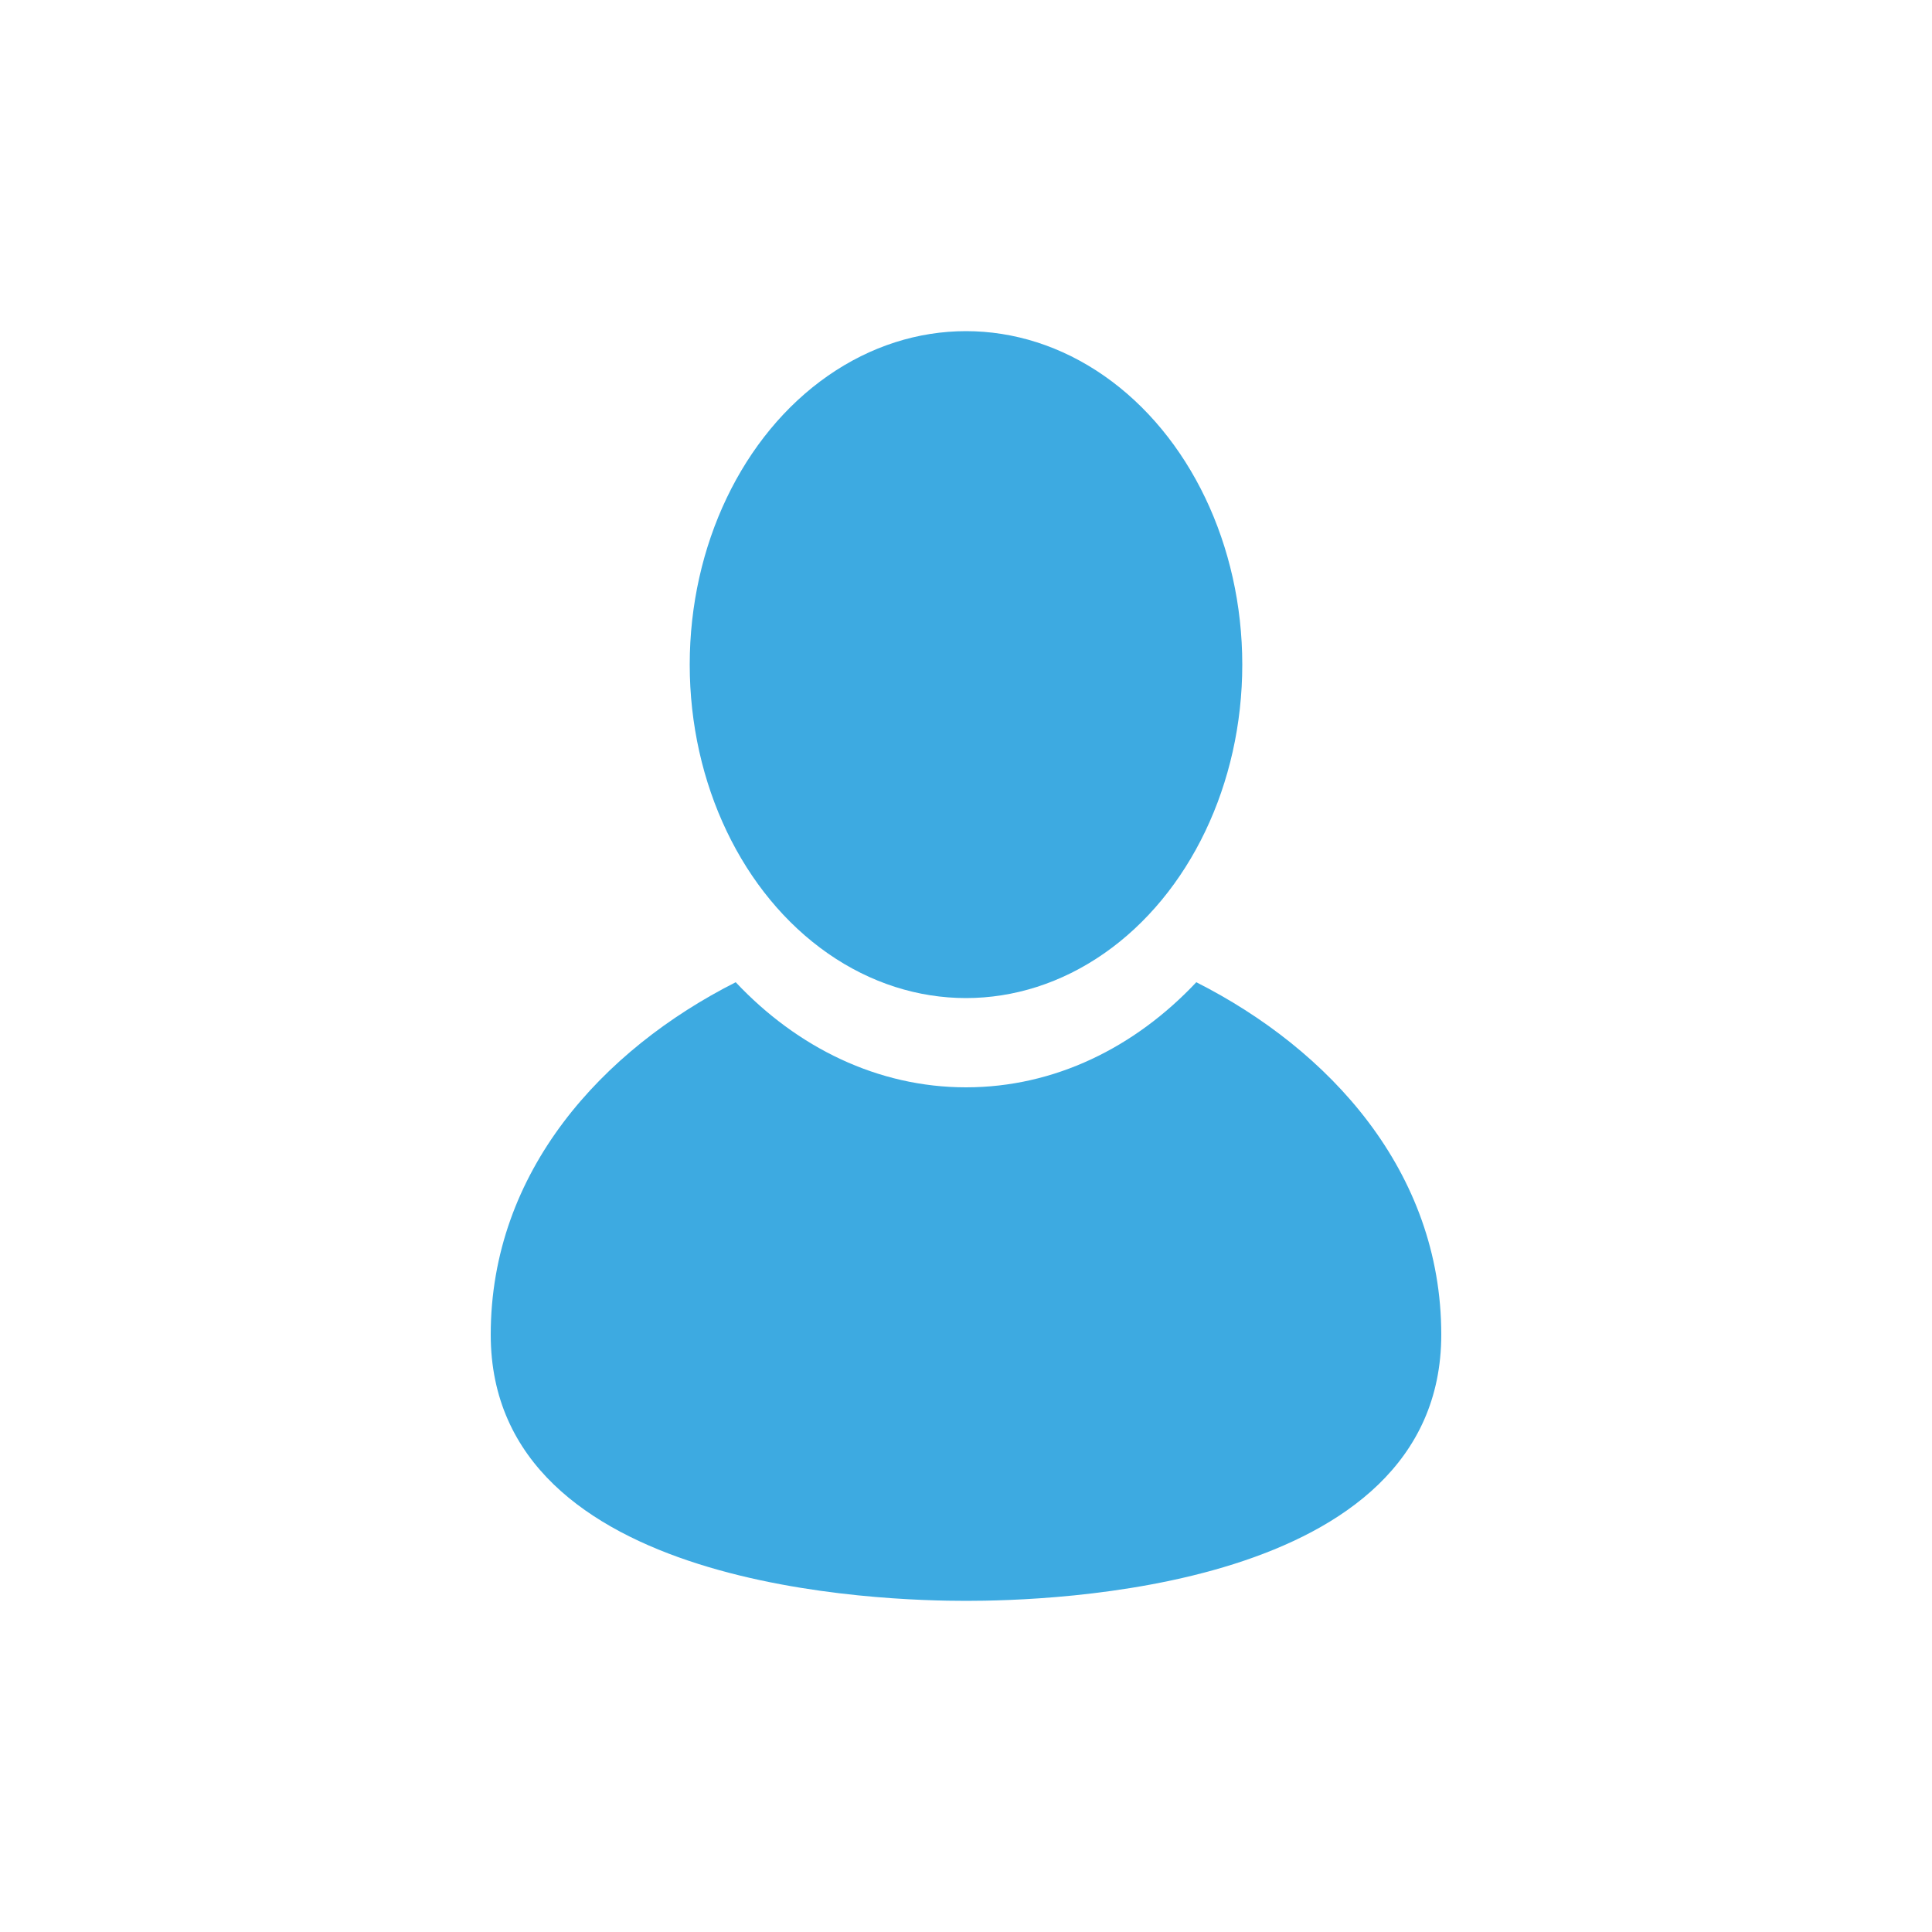
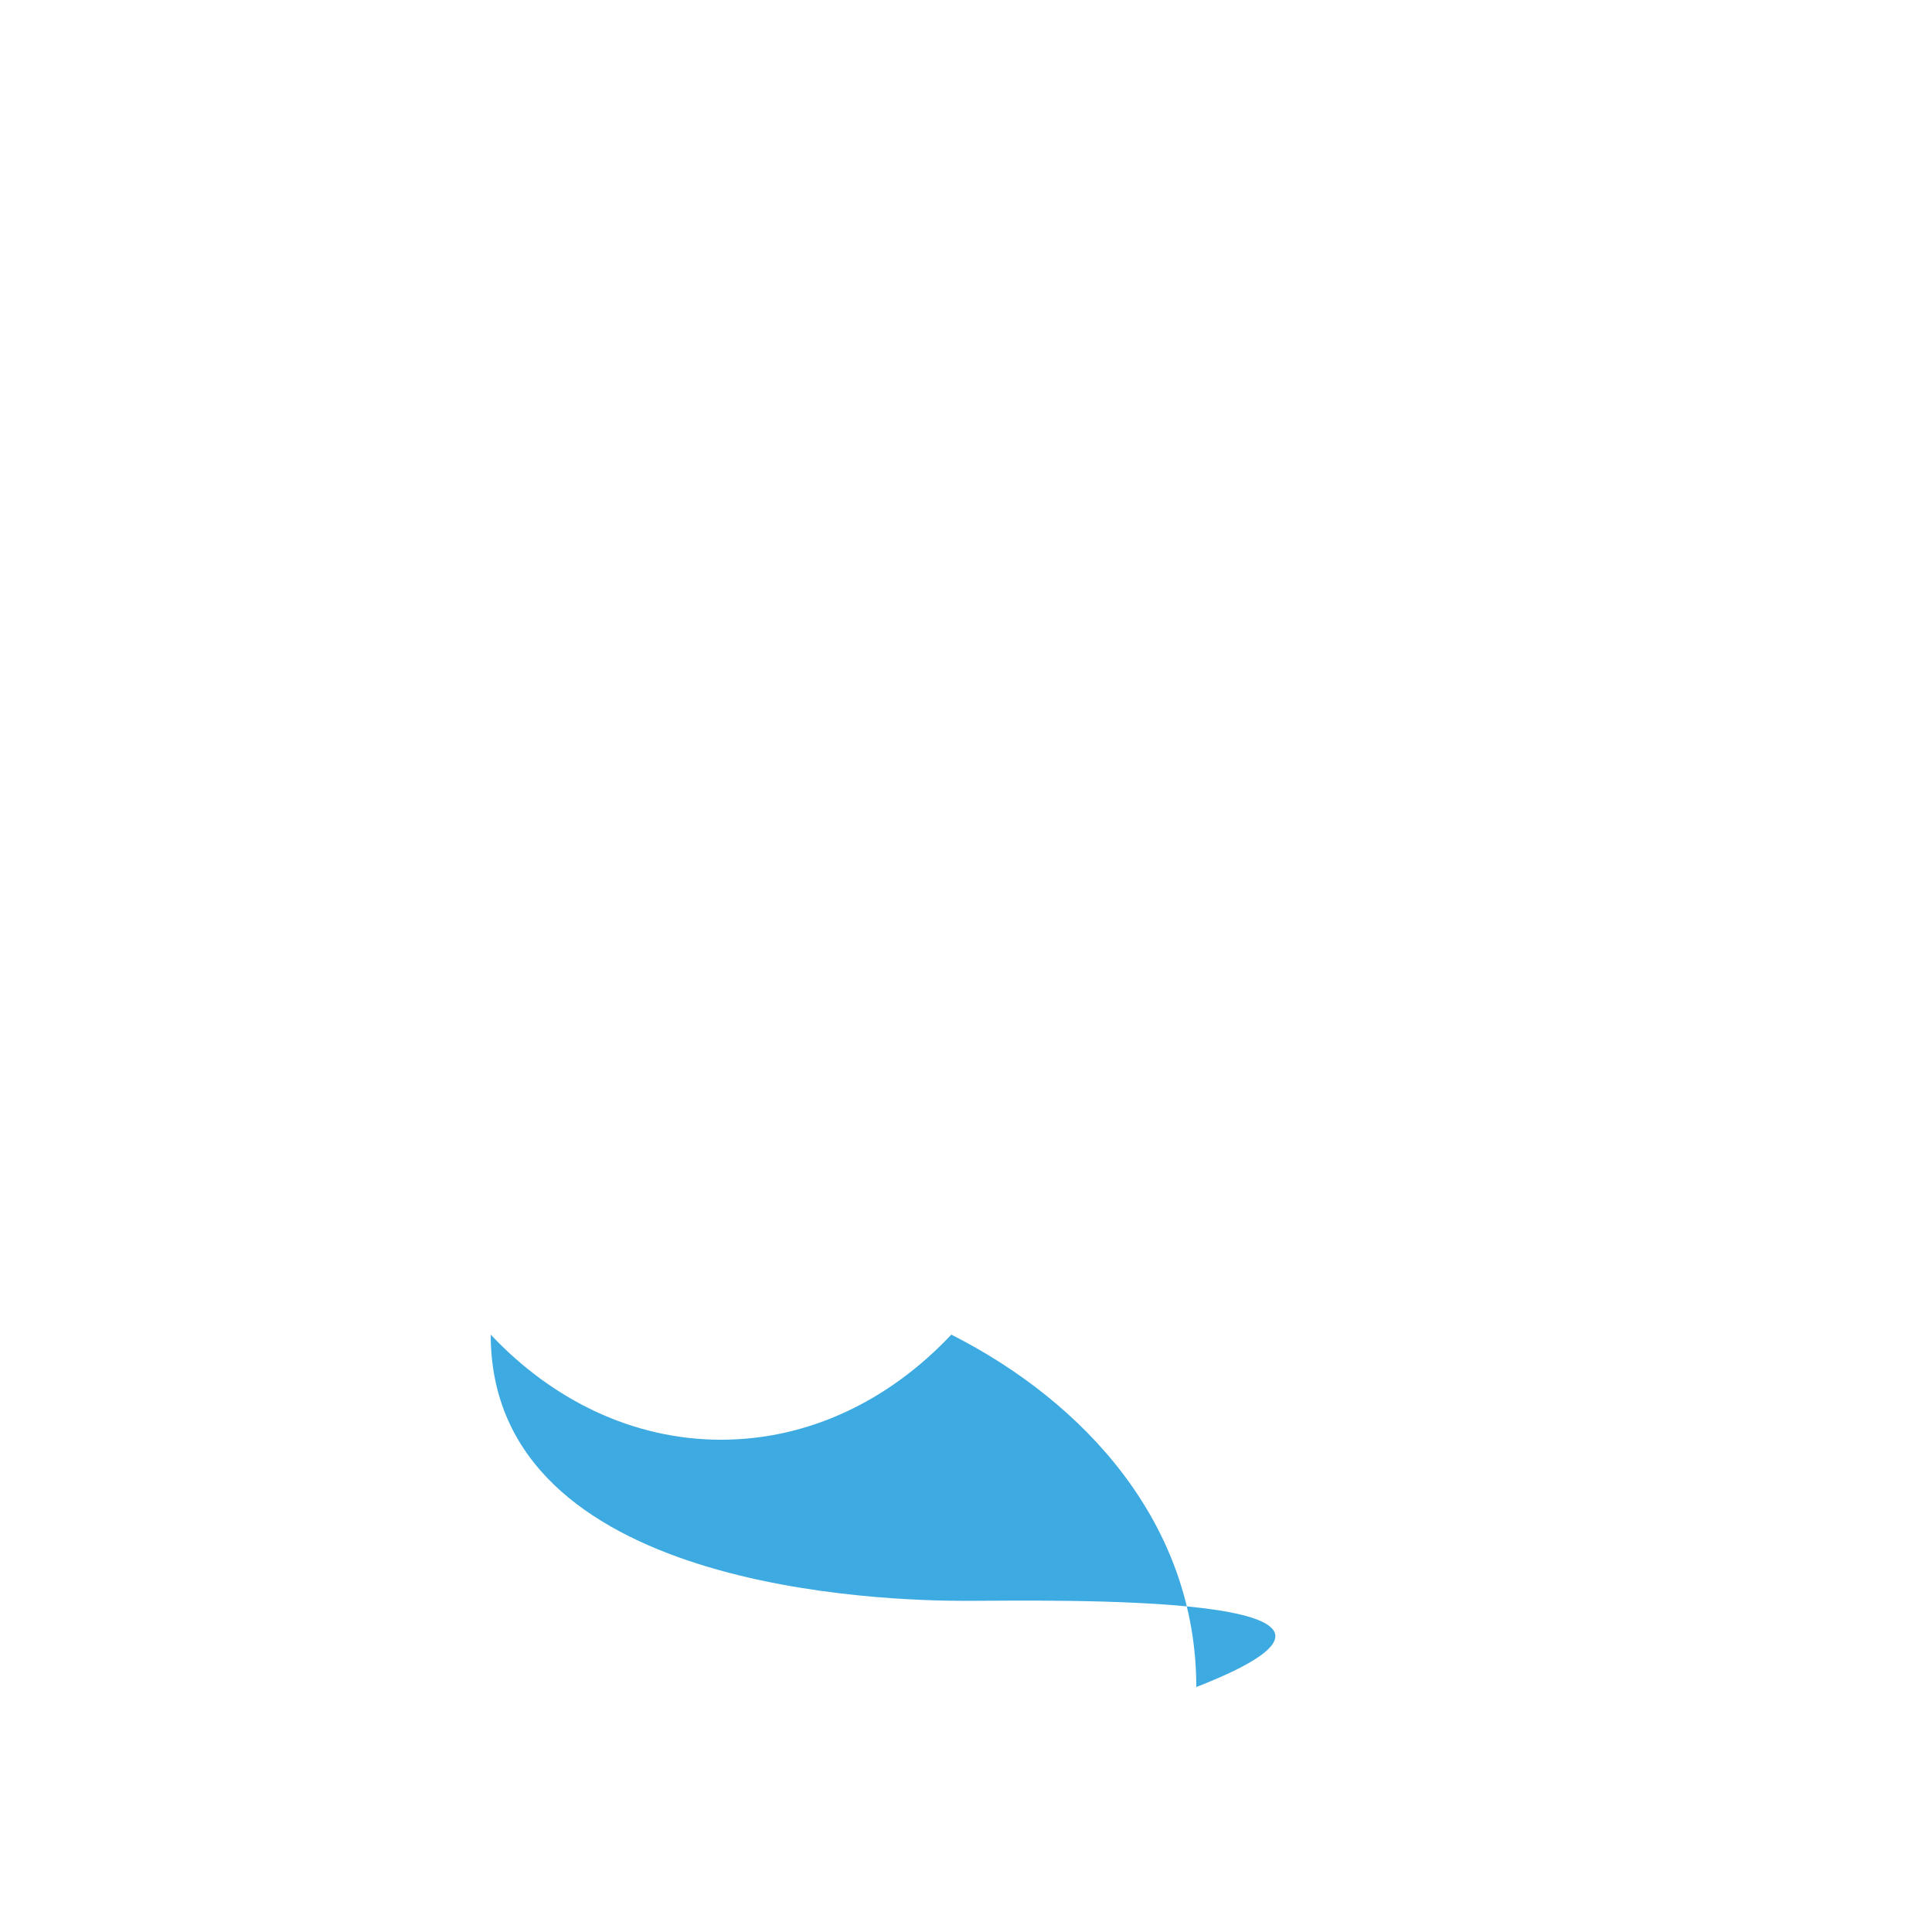
<svg xmlns="http://www.w3.org/2000/svg" version="1.1" id="Layer_1" x="0px" y="0px" viewBox="0 0 500 500" style="enable-background:new 0 0 500 500;" xml:space="preserve">
  <style type="text/css">
	.st0{fill:#3DAAE1;}
</style>
  <g>
-     <ellipse class="st0" cx="250" cy="172" rx="71.5" ry="86.3" />
-     <path class="st0" d="M250,414.3c-20.7,0-123-2.5-123-68.9c0-42.3,29-73.8,63.4-91.2c15.9,16.9,36.8,27.2,59.6,27.2   c22.9,0,43.7-10.3,59.6-27.2c34.4,17.4,63.4,48.9,63.4,91.2C373,411.9,270.7,414.3,250,414.3z" />
+     <path class="st0" d="M250,414.3c-20.7,0-123-2.5-123-68.9c15.9,16.9,36.8,27.2,59.6,27.2   c22.9,0,43.7-10.3,59.6-27.2c34.4,17.4,63.4,48.9,63.4,91.2C373,411.9,270.7,414.3,250,414.3z" />
  </g>
</svg>